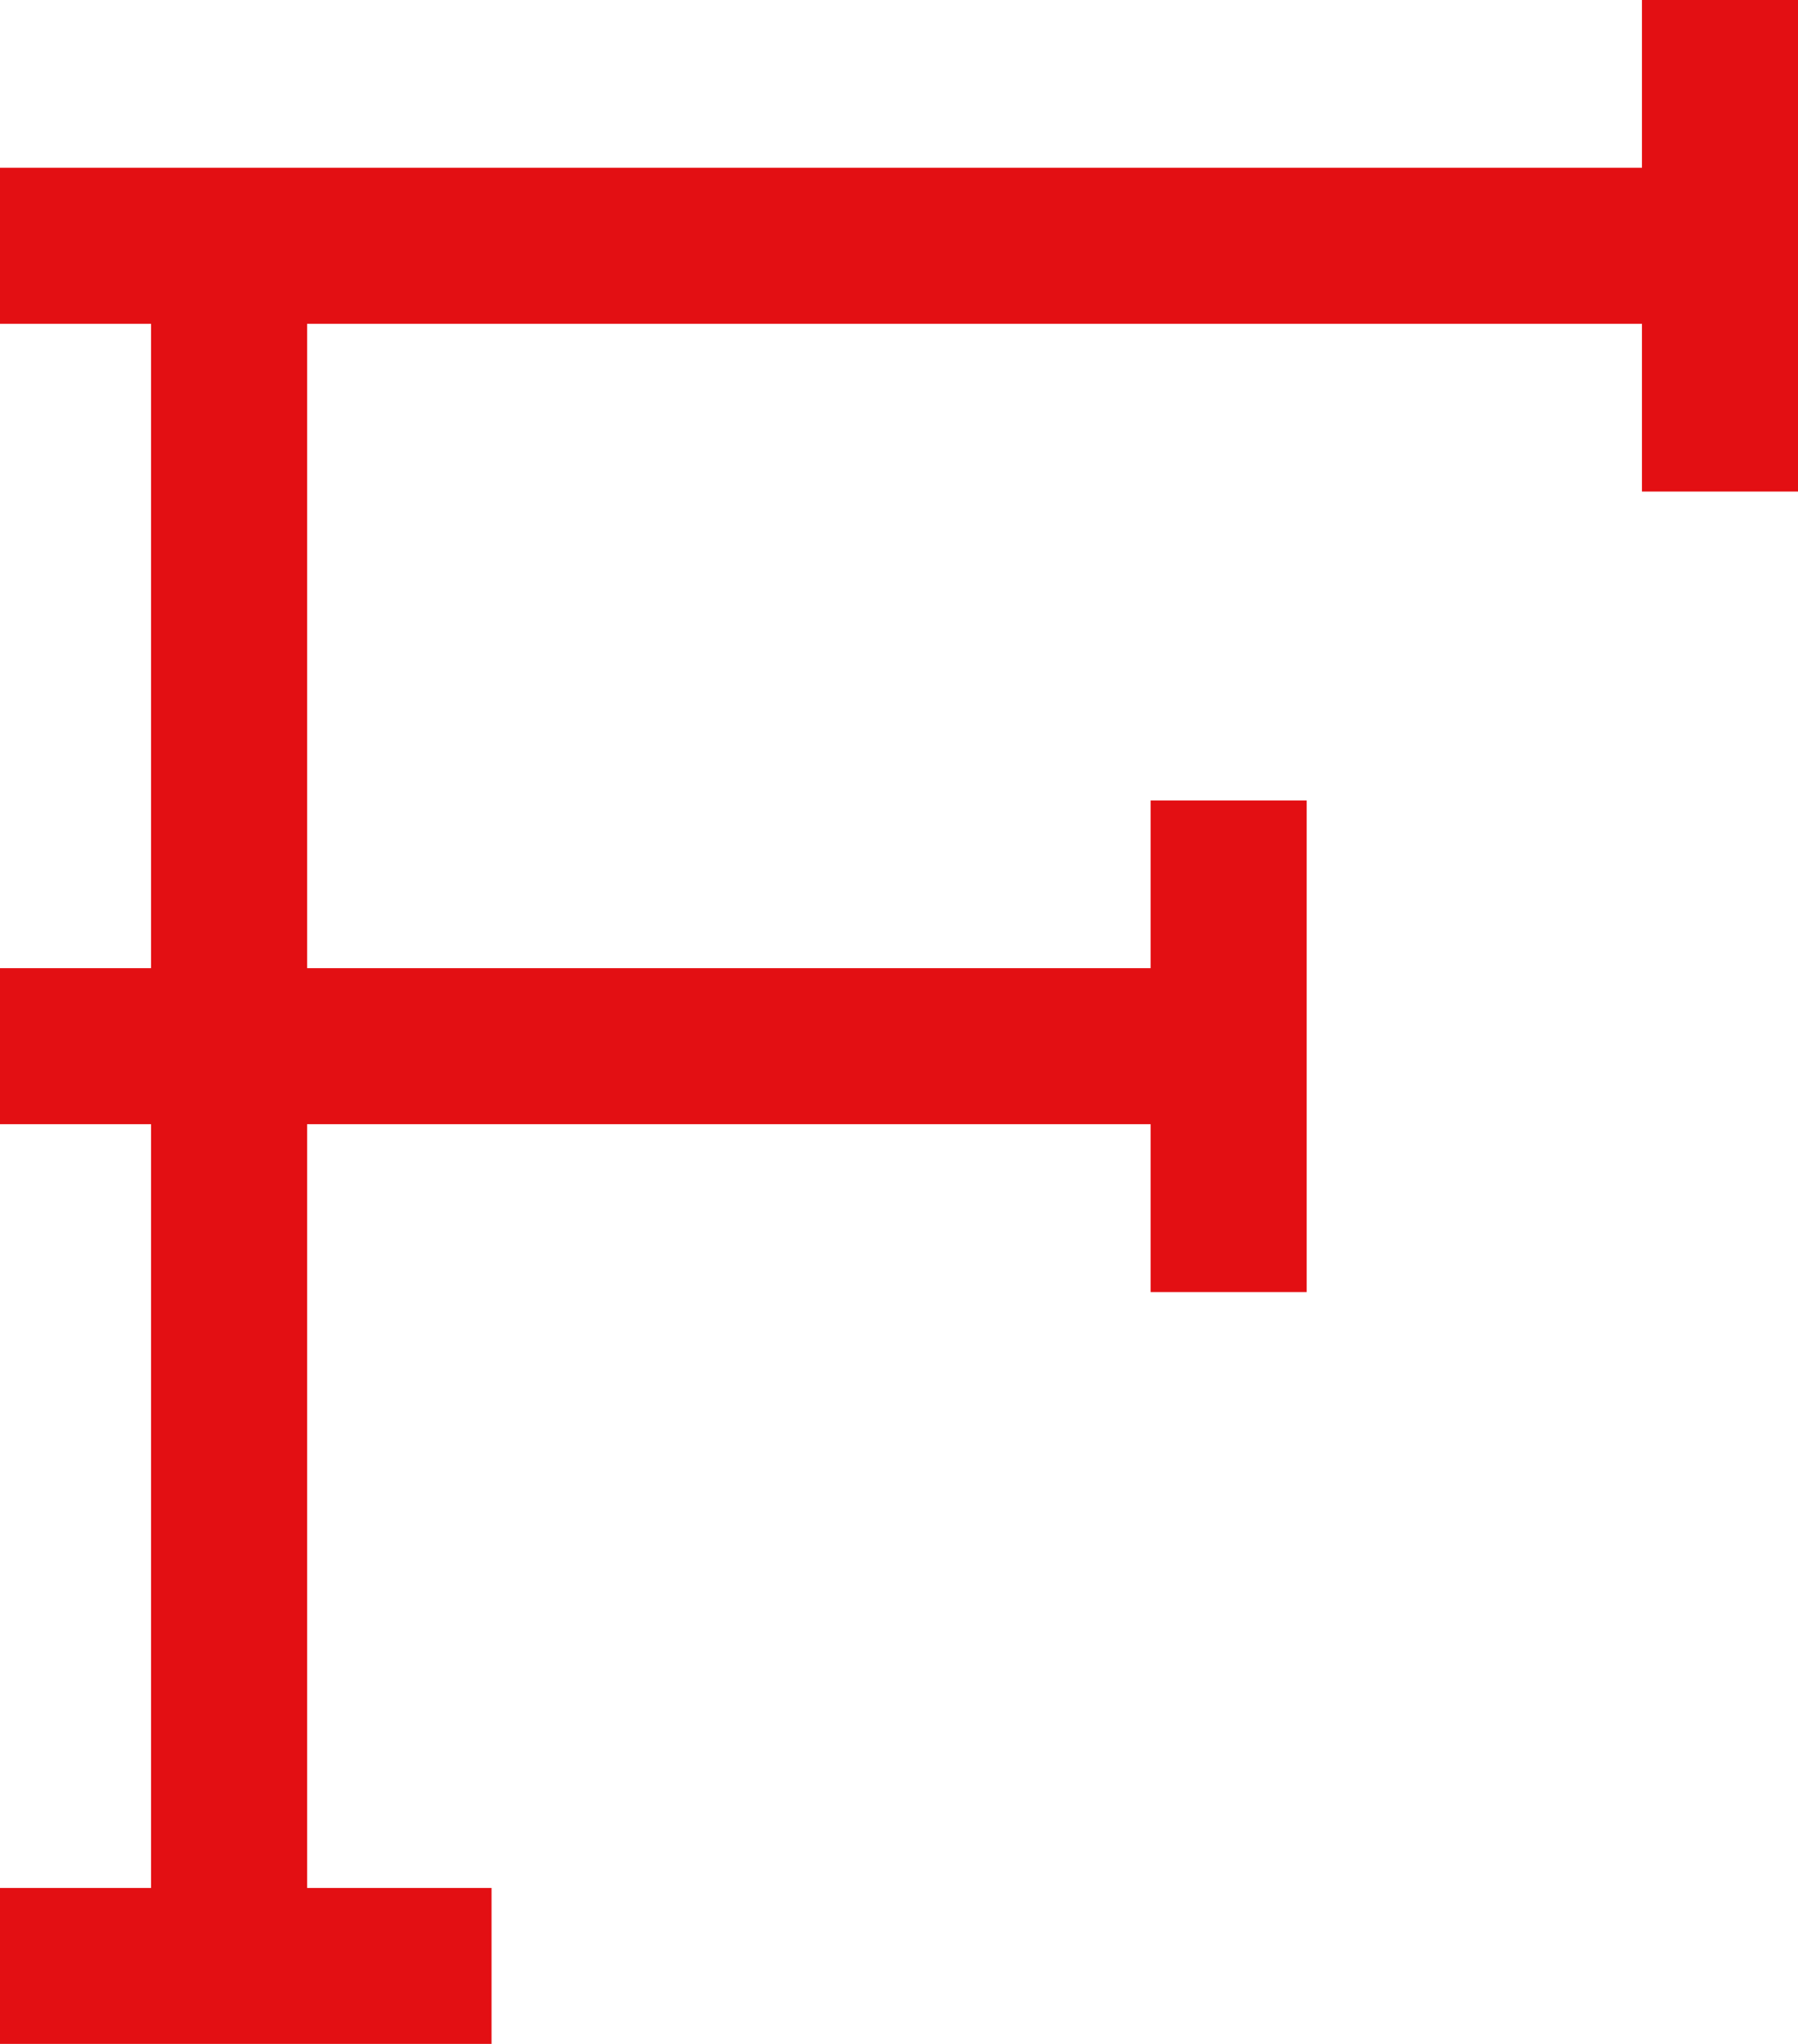
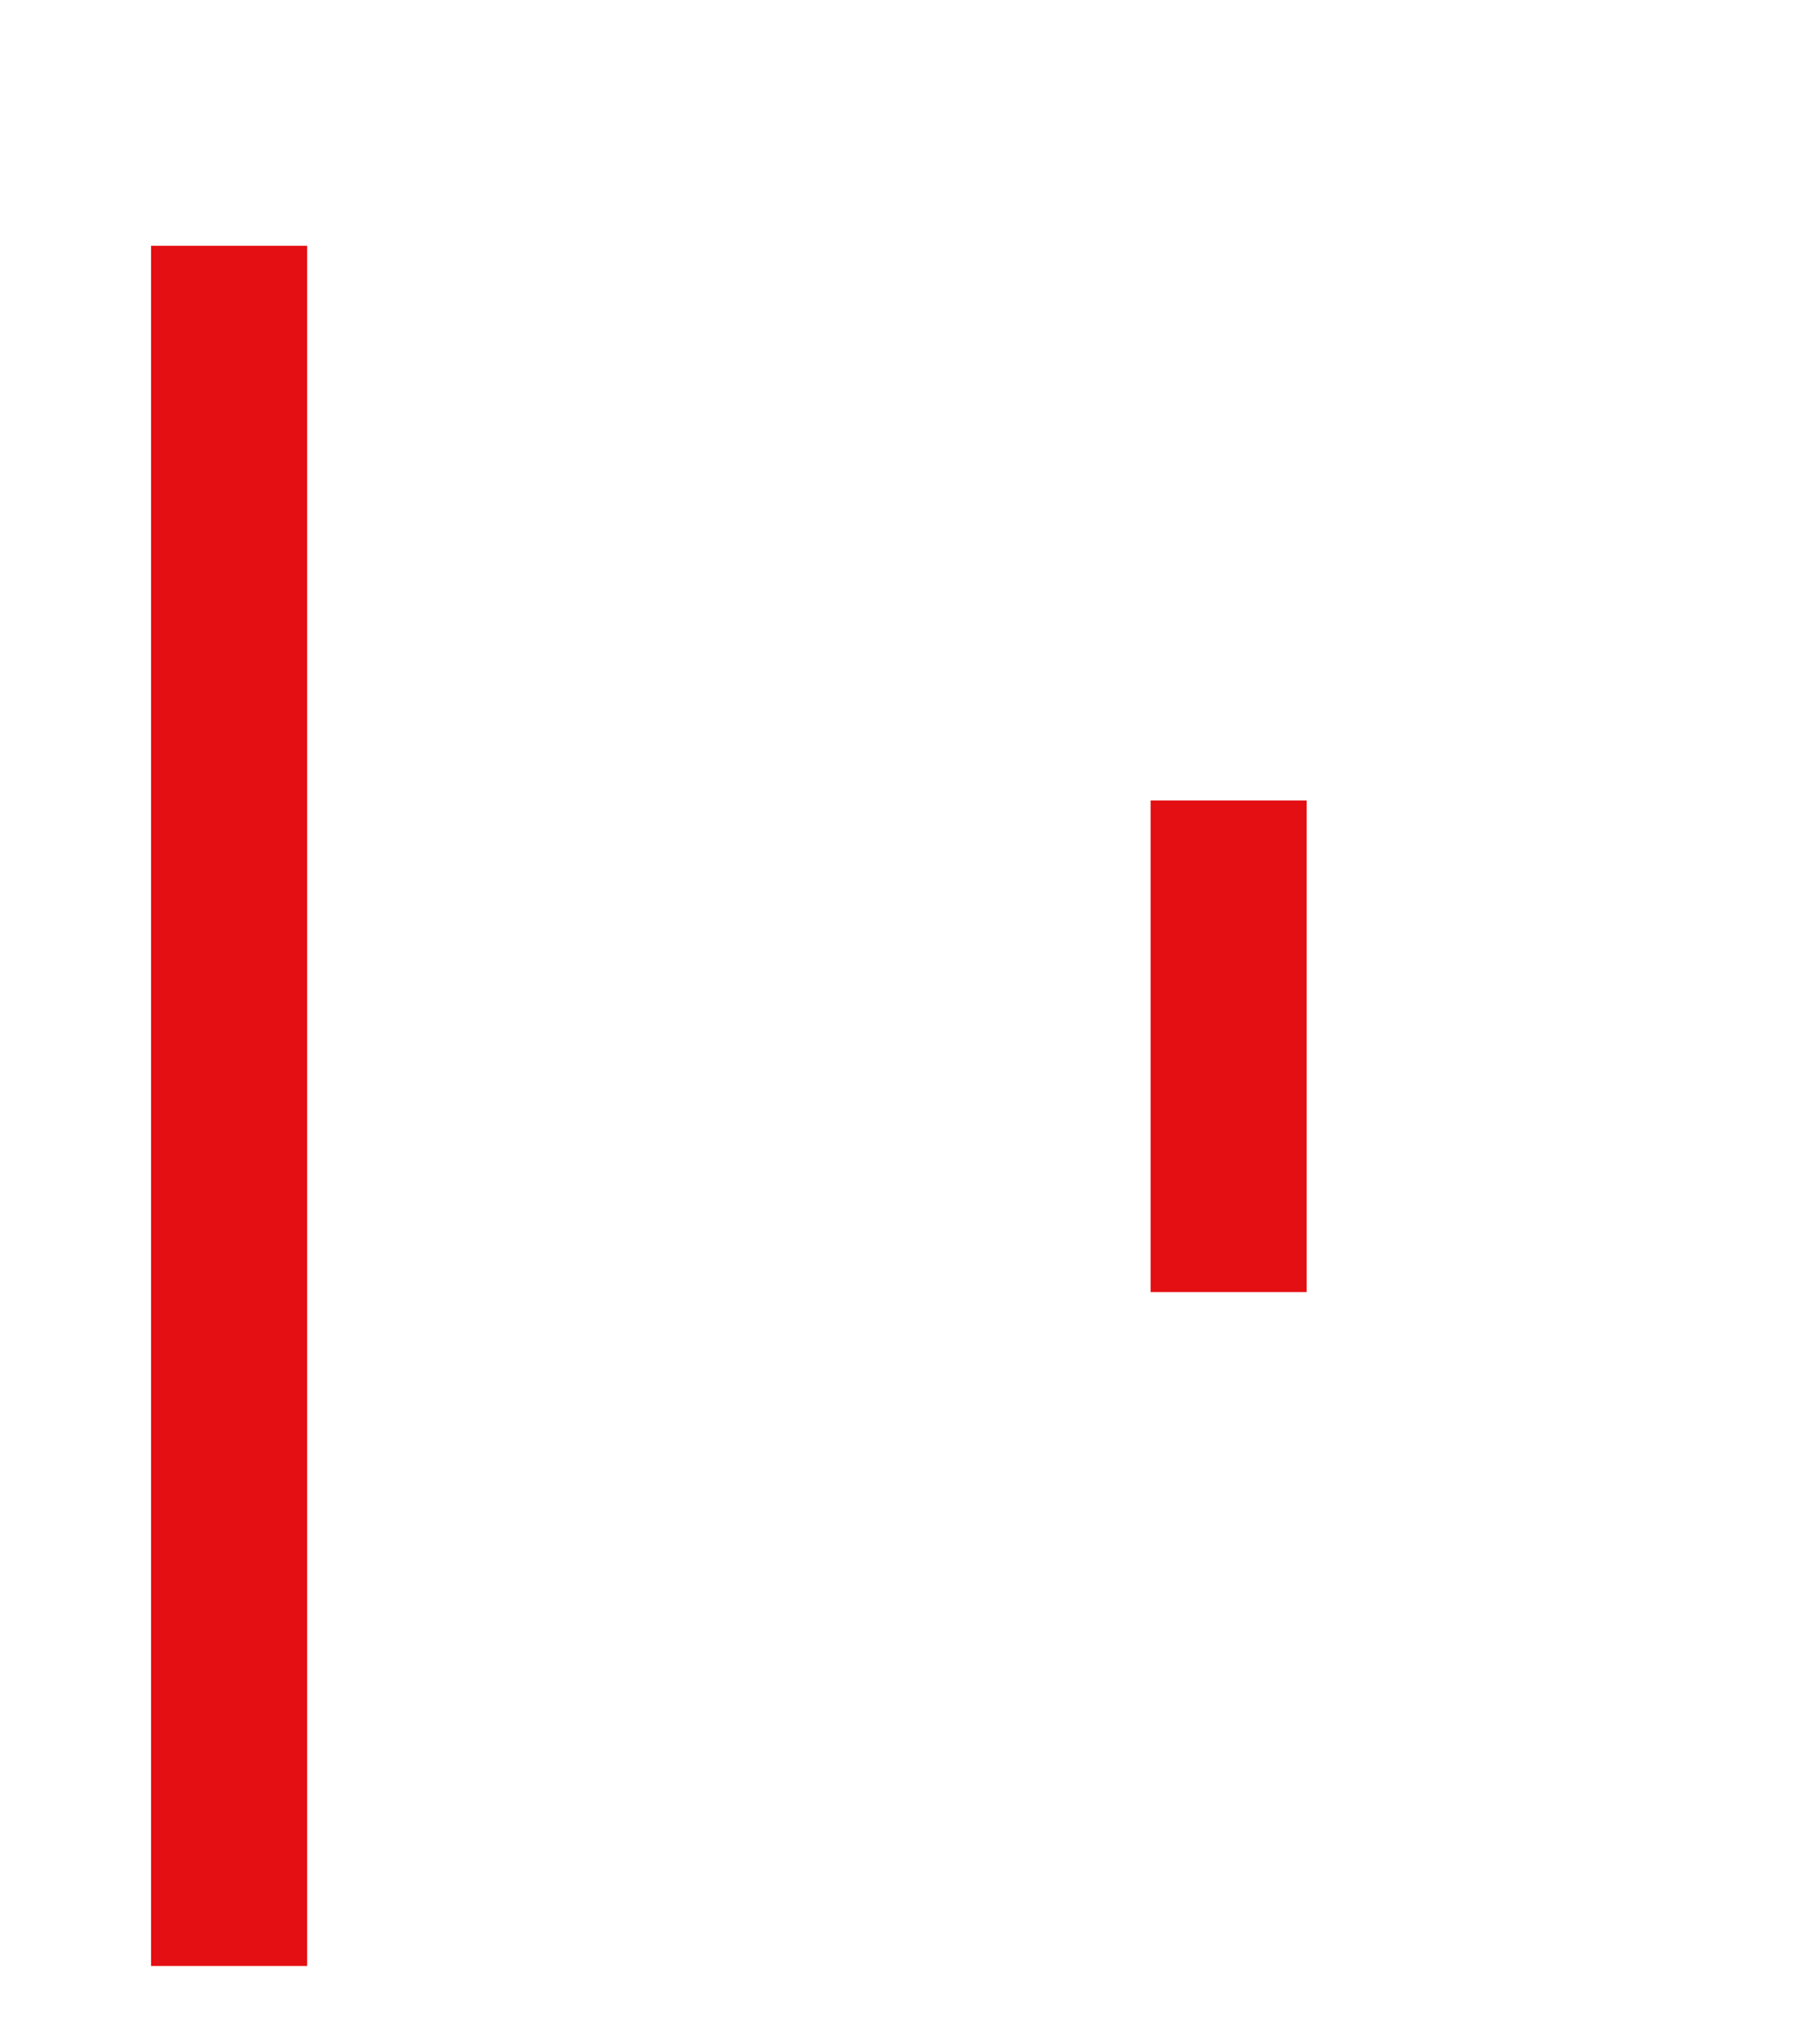
<svg xmlns="http://www.w3.org/2000/svg" version="1.1" id="Capa_1" x="0px" y="0px" width="16.592px" height="18.861px" viewBox="0 0 16.592 18.861" enable-background="new 0 0 16.592 18.861" xml:space="preserve">
  <g>
-     <line fill="none" stroke="#E30F13" stroke-width="1.44" stroke-miterlimit="10" x1="15.872" y1="2.268" x2="0" y2="2.268" />
-     <line fill="none" stroke="#E30F13" stroke-width="1.44" stroke-miterlimit="10" x1="11.338" y1="9.654" x2="0" y2="9.654" />
-     <line fill="none" stroke="#E30F13" stroke-width="1.44" stroke-miterlimit="10" x1="15.872" y1="0" x2="15.872" y2="4.536" />
    <line fill="none" stroke="#E30F13" stroke-width="1.44" stroke-miterlimit="10" x1="11.338" y1="7.387" x2="11.338" y2="11.923" />
-     <line fill="none" stroke="#E30F13" stroke-width="1.44" stroke-miterlimit="10" x1="4.536" y1="18.142" x2="0" y2="18.142" />
    <line fill="none" stroke="#E30F13" stroke-width="1.44" stroke-miterlimit="10" x1="2.114" y1="2.268" x2="2.114" y2="18.142" />
  </g>
</svg>